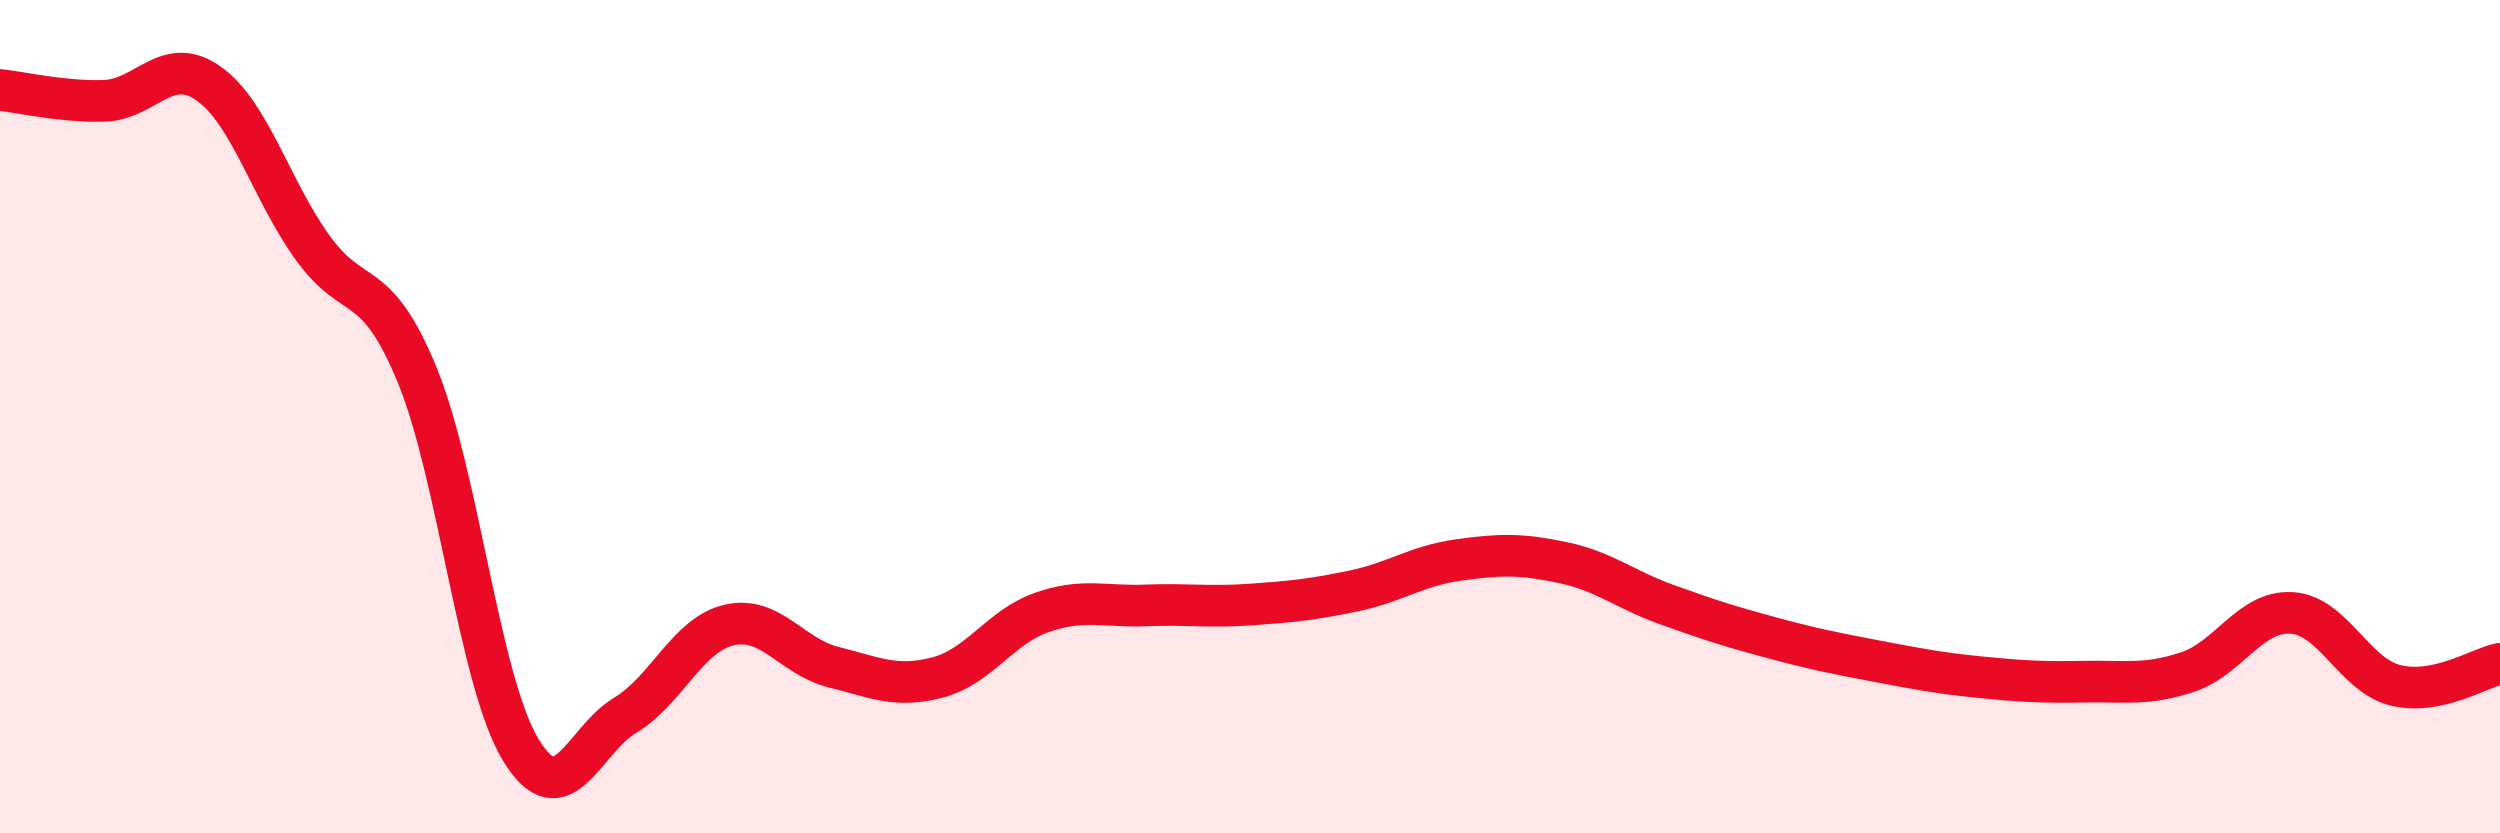
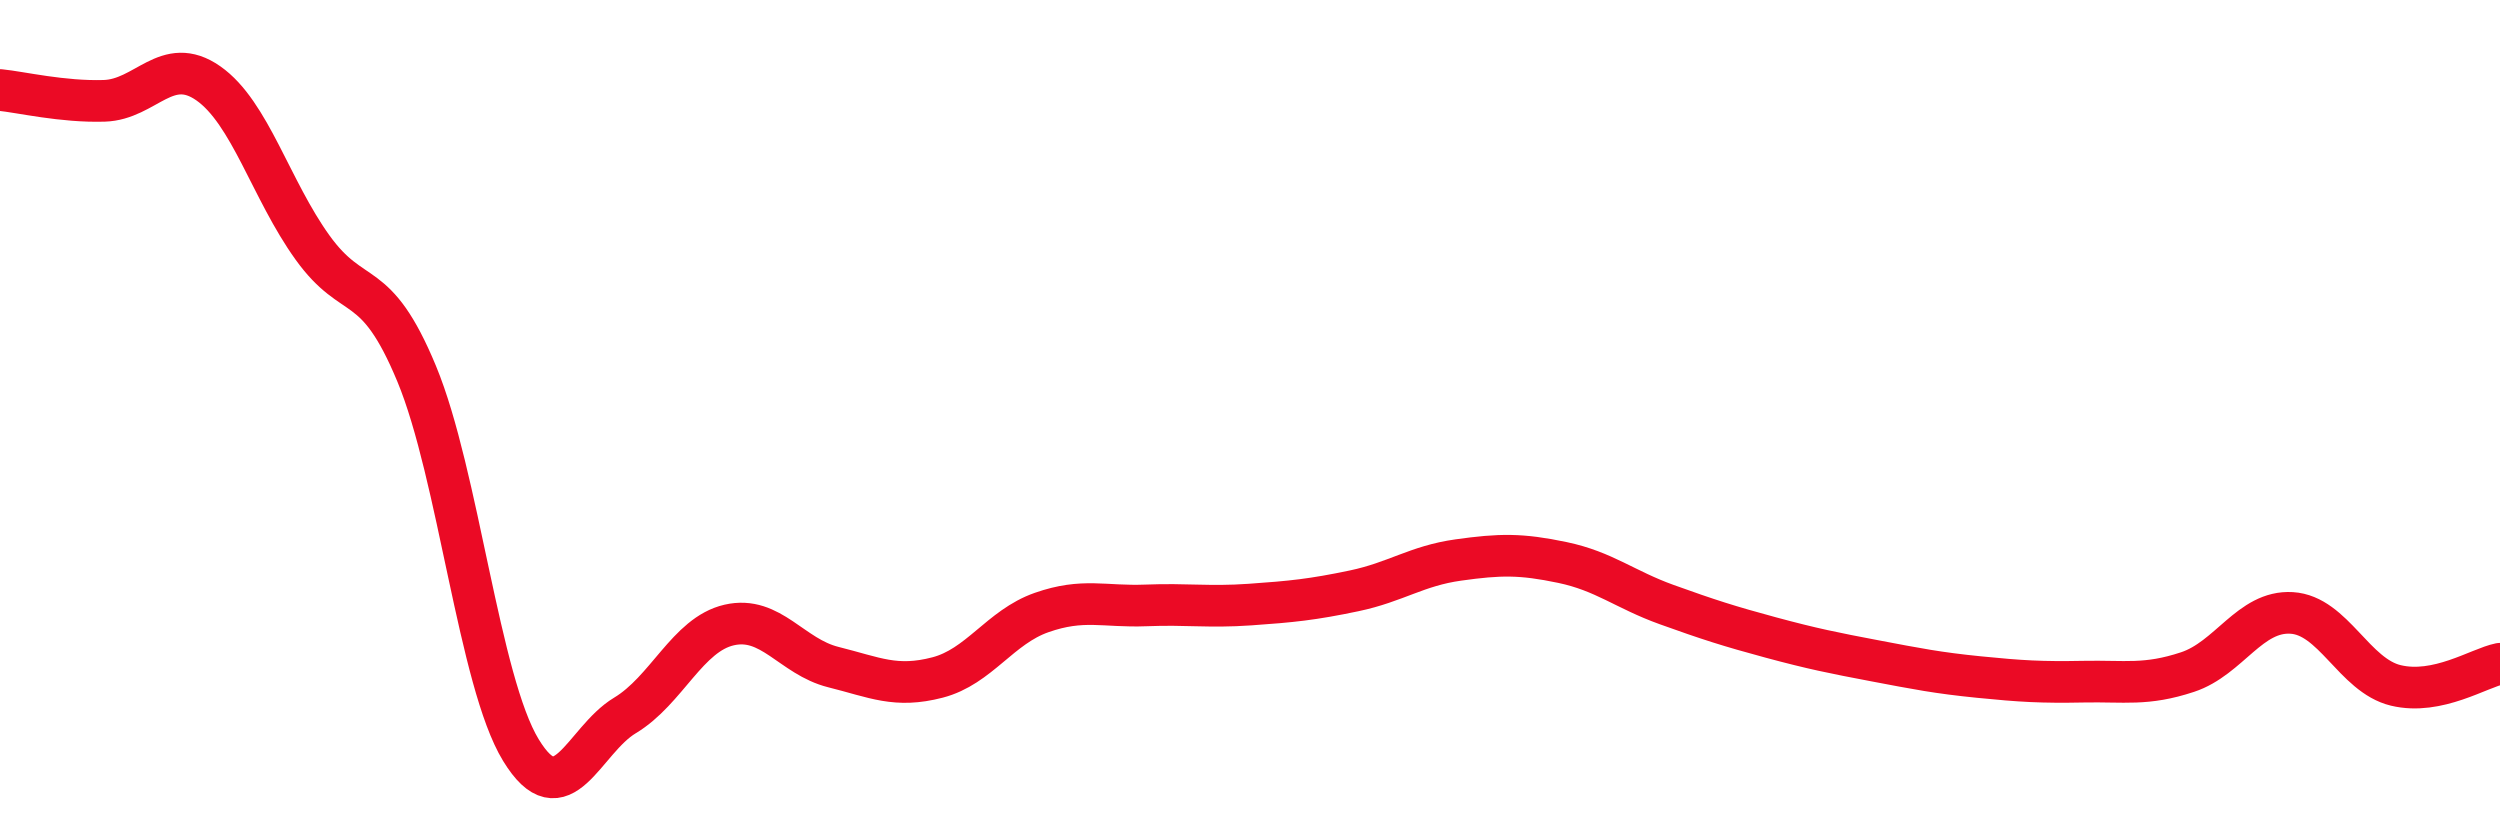
<svg xmlns="http://www.w3.org/2000/svg" width="60" height="20" viewBox="0 0 60 20">
-   <path d="M 0,2.16 C 0.5,2.21 1.5,2.45 2.5,2.42 C 3.5,2.39 4,1.3 5,2 C 6,2.7 6.5,4.55 7.5,5.94 C 8.5,7.33 9,6.56 10,8.97 C 11,11.38 11.5,16.36 12.5,18 C 13.5,19.64 14,17.77 15,17.17 C 16,16.57 16.5,15.23 17.5,15 C 18.5,14.77 19,15.76 20,16.01 C 21,16.26 21.5,16.52 22.5,16.26 C 23.5,16 24,15.05 25,14.7 C 26,14.35 26.5,14.57 27.5,14.53 C 28.5,14.49 29,14.58 30,14.51 C 31,14.44 31.5,14.39 32.5,14.18 C 33.5,13.97 34,13.58 35,13.44 C 36,13.3 36.5,13.29 37.5,13.5 C 38.5,13.71 39,14.15 40,14.51 C 41,14.87 41.5,15.03 42.5,15.3 C 43.5,15.57 44,15.67 45,15.86 C 46,16.05 46.5,16.15 47.5,16.25 C 48.5,16.35 49,16.38 50,16.36 C 51,16.34 51.5,16.46 52.5,16.13 C 53.5,15.8 54,14.65 55,14.71 C 56,14.77 56.5,16.21 57.5,16.45 C 58.5,16.69 59.5,16.03 60,15.93L60 20L0 20Z" fill="#EB0A25" opacity="0.1" stroke-linecap="round" stroke-linejoin="round" />
  <path d="M 0,2.16 C 0.5,2.21 1.5,2.45 2.5,2.42 C 3.5,2.39 4,1.3 5,2 C 6,2.7 6.5,4.55 7.5,5.94 C 8.5,7.33 9,6.56 10,8.97 C 11,11.38 11.5,16.36 12.5,18 C 13.5,19.64 14,17.77 15,17.17 C 16,16.57 16.5,15.23 17.5,15 C 18.5,14.77 19,15.76 20,16.01 C 21,16.26 21.5,16.52 22.5,16.26 C 23.5,16 24,15.05 25,14.7 C 26,14.35 26.5,14.57 27.5,14.53 C 28.5,14.49 29,14.58 30,14.51 C 31,14.44 31.5,14.39 32.5,14.18 C 33.5,13.97 34,13.58 35,13.44 C 36,13.3 36.5,13.29 37.5,13.5 C 38.5,13.71 39,14.15 40,14.51 C 41,14.87 41.5,15.03 42.5,15.3 C 43.5,15.57 44,15.67 45,15.86 C 46,16.05 46.5,16.15 47.5,16.25 C 48.5,16.35 49,16.38 50,16.36 C 51,16.34 51.5,16.46 52.5,16.13 C 53.5,15.8 54,14.65 55,14.71 C 56,14.77 56.5,16.21 57.5,16.45 C 58.5,16.69 59.5,16.03 60,15.93" stroke="#EB0A25" stroke-width="1" fill="none" stroke-linecap="round" stroke-linejoin="round" />
</svg>